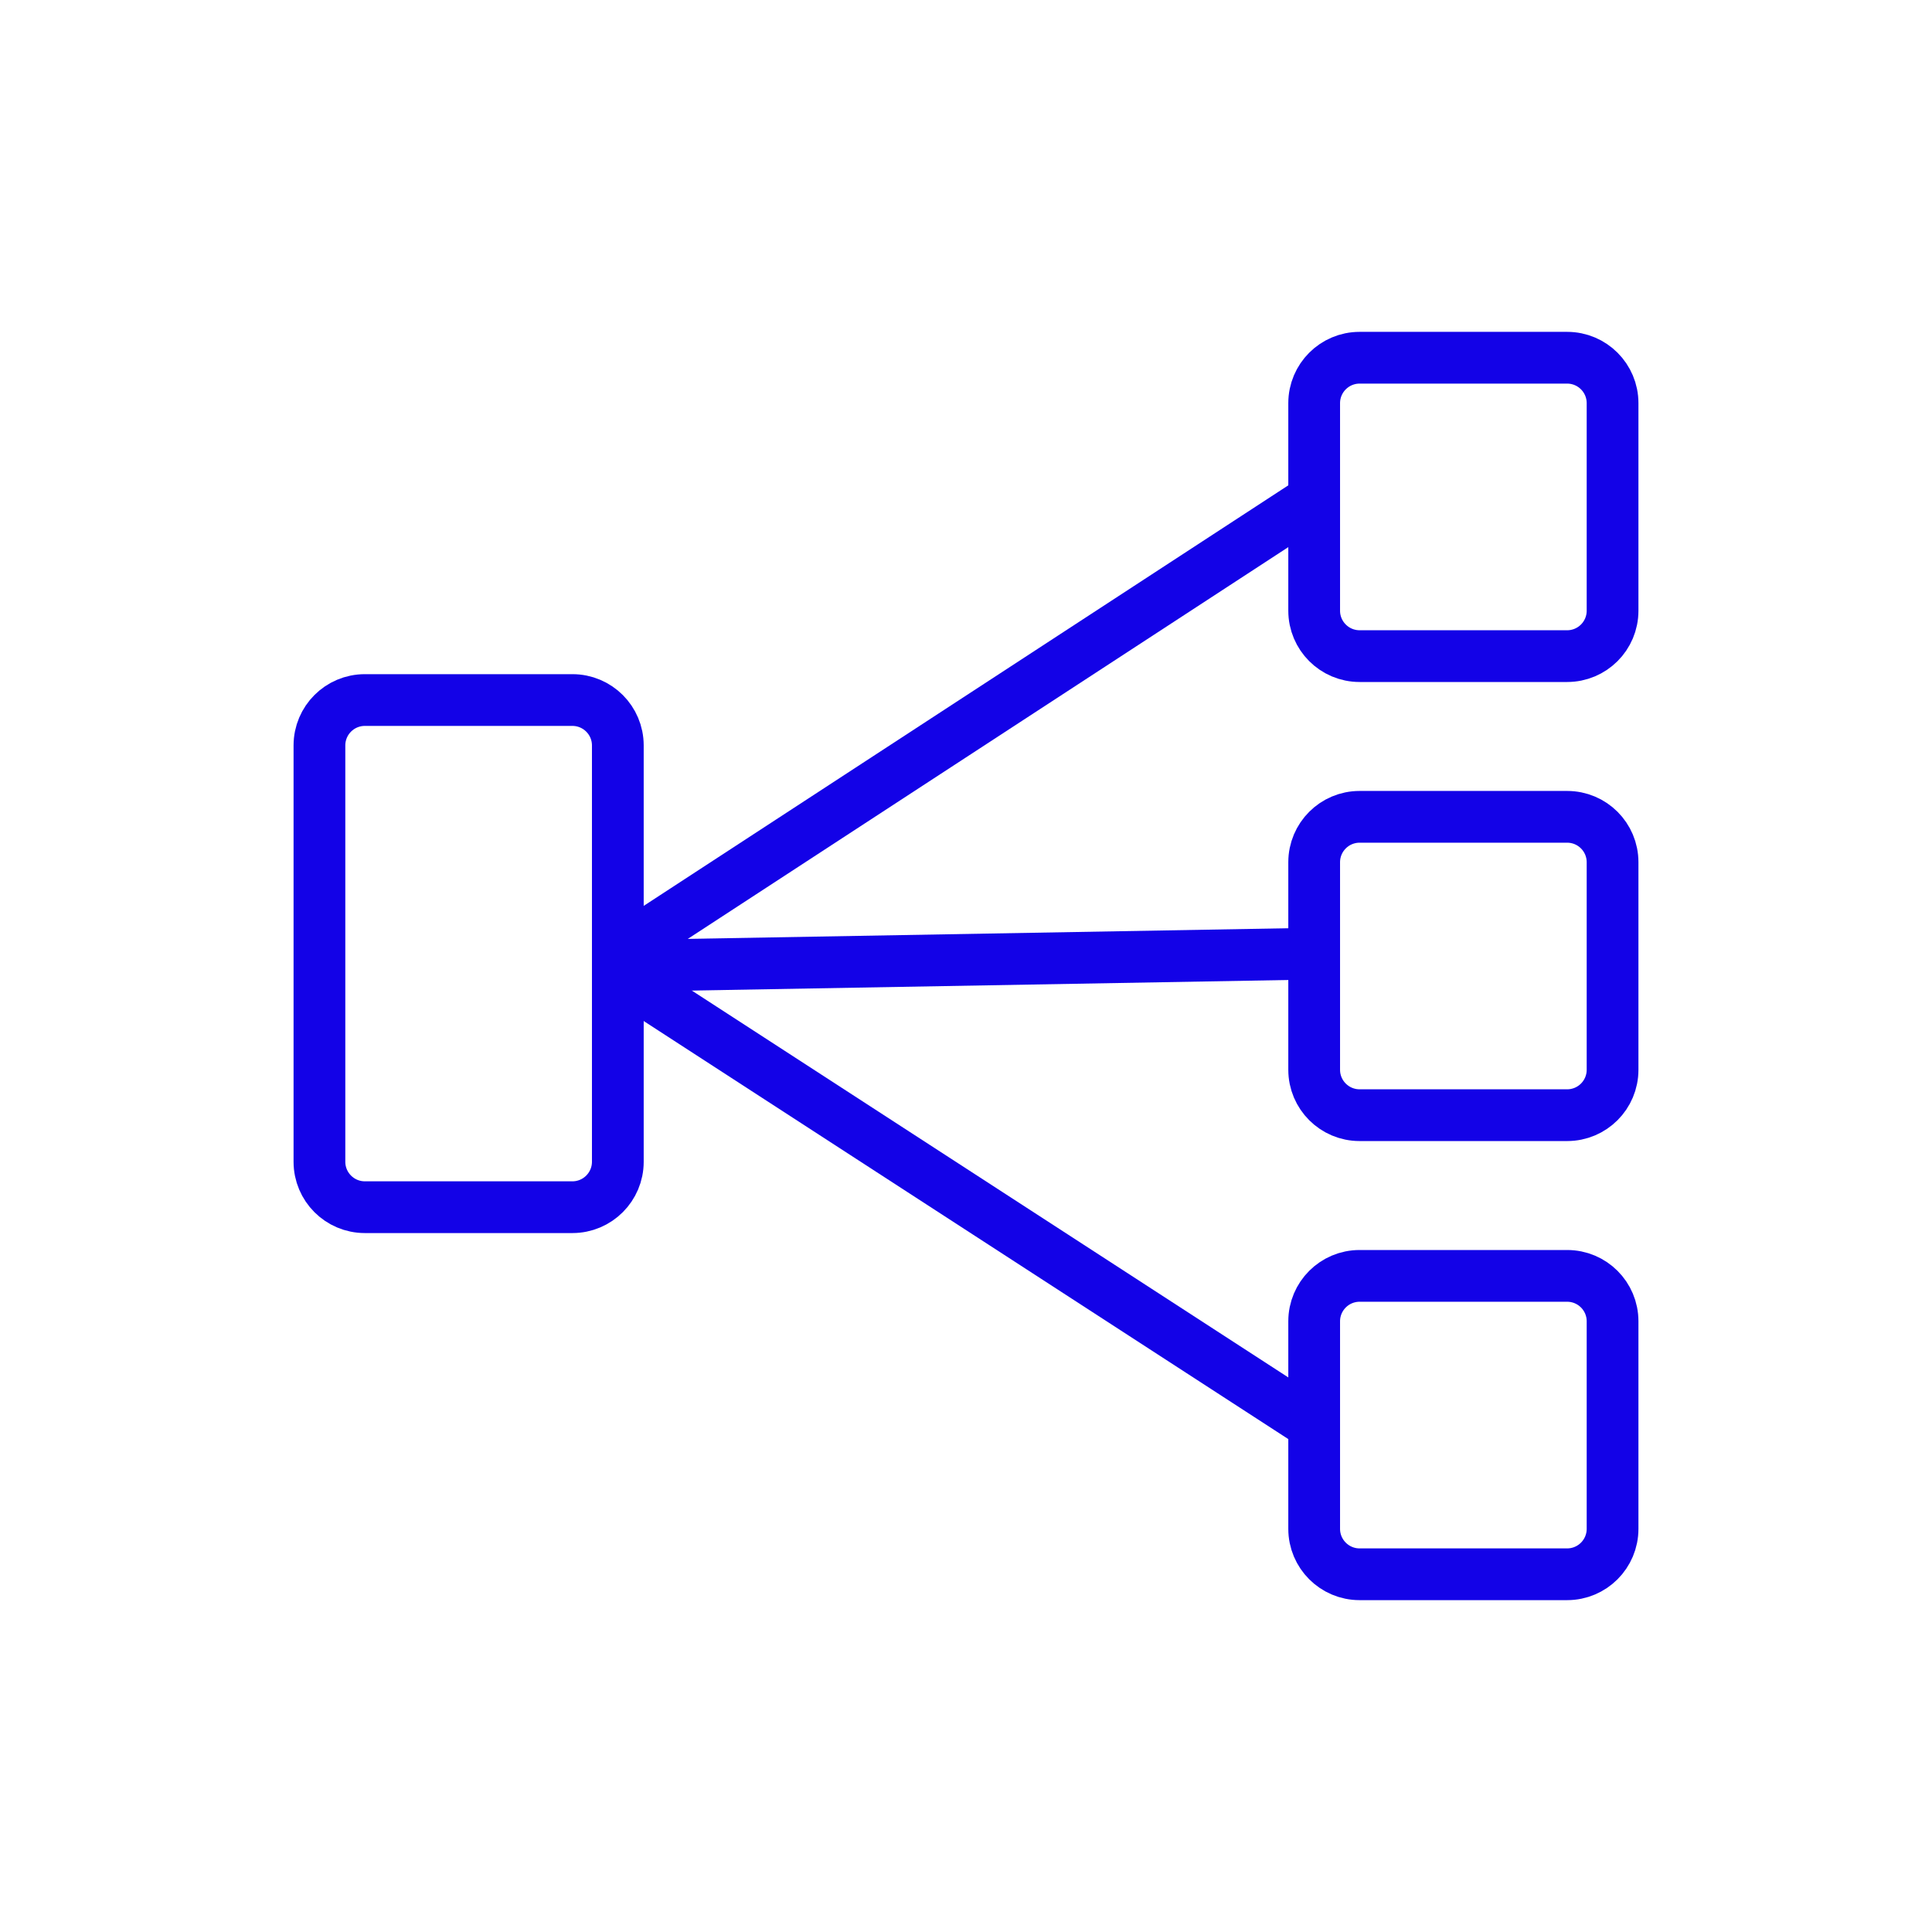
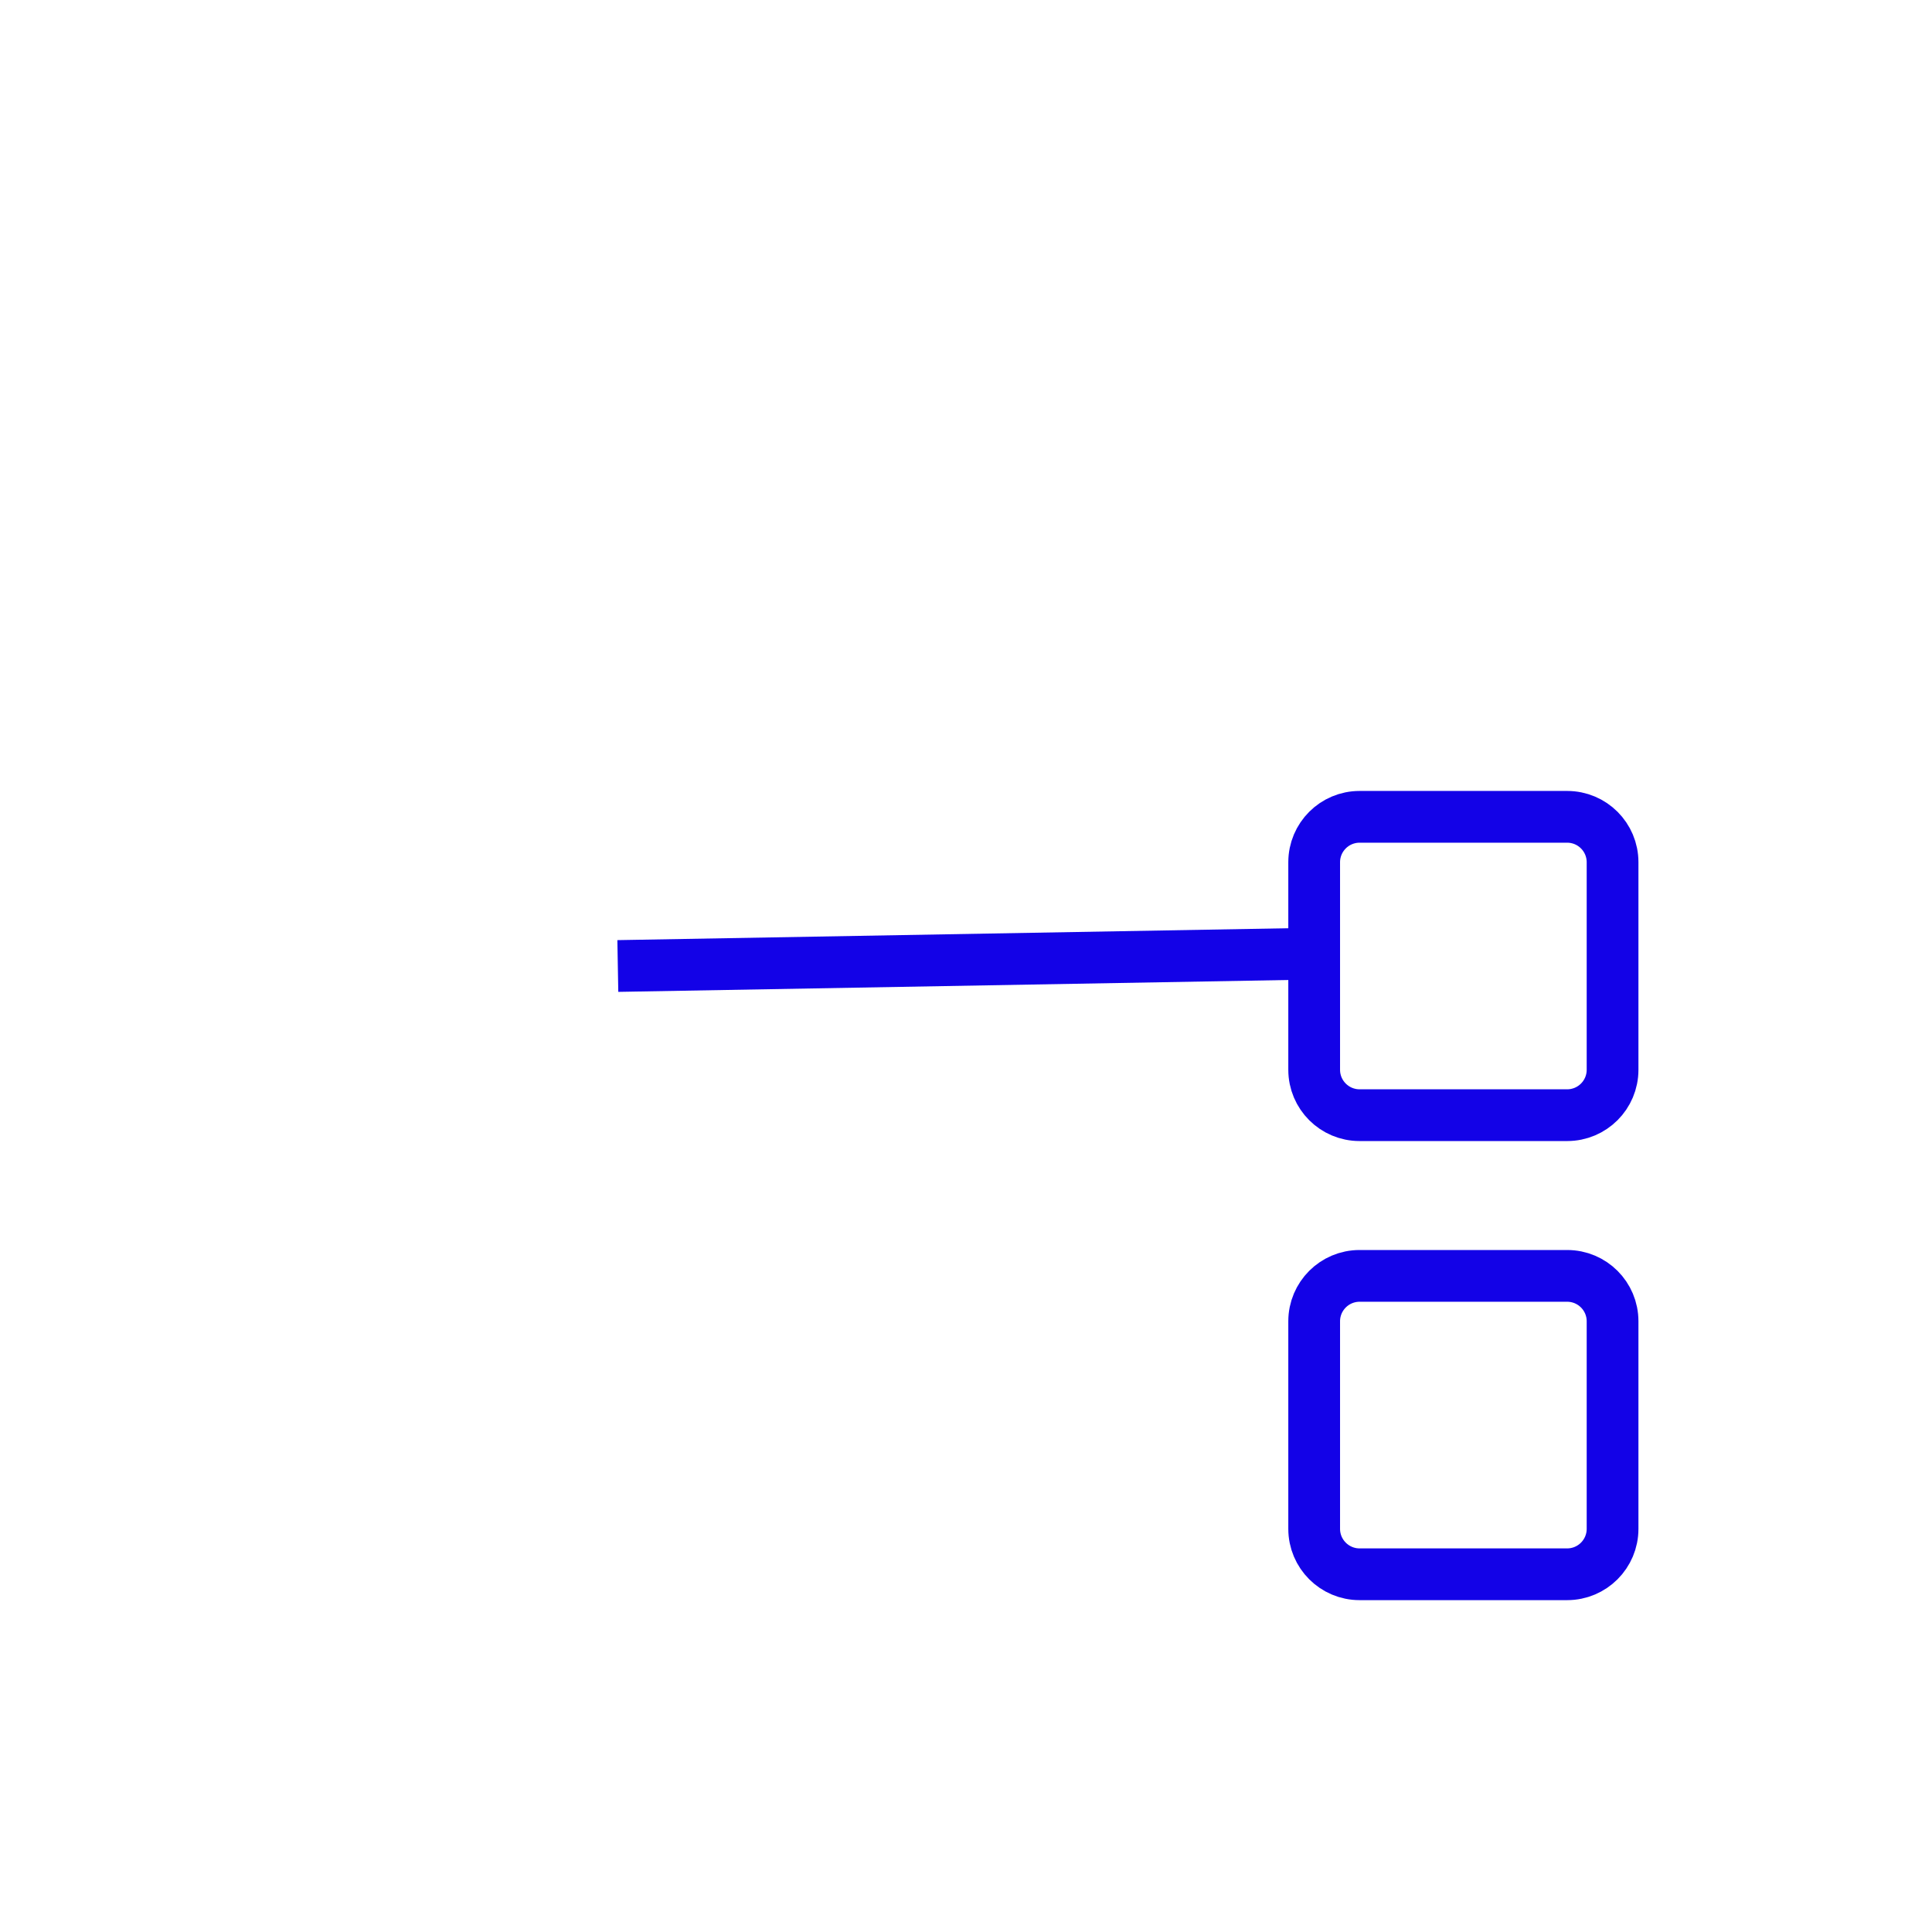
<svg xmlns="http://www.w3.org/2000/svg" width="56" height="56" viewBox="0 0 56 56" fill="none">
-   <path d="M45.425 10.369H39.408C38.682 10.369 38.092 10.959 38.092 11.685V17.702C38.092 18.429 38.682 19.018 39.408 19.018H45.425C46.152 19.018 46.741 18.429 46.741 17.702V11.685C46.741 10.959 46.152 10.369 45.425 10.369Z" stroke="#1302E7" stroke-width="1.5" stroke-miterlimit="10" />
  <path d="M45.425 23.676H39.408C38.682 23.676 38.092 24.265 38.092 24.992V31.008C38.092 31.735 38.682 32.324 39.408 32.324H45.425C46.152 32.324 46.741 31.735 46.741 31.008V24.992C46.741 24.265 46.152 23.676 45.425 23.676Z" stroke="#1302E7" stroke-width="1.5" stroke-miterlimit="10" />
  <path d="M45.425 36.982H39.408C38.682 36.982 38.092 37.571 38.092 38.298V44.315C38.092 45.041 38.682 45.631 39.408 45.631H45.425C46.152 45.631 46.741 45.041 46.741 44.315V38.298C46.741 37.571 46.152 36.982 45.425 36.982Z" stroke="#1302E7" stroke-width="1.5" stroke-miterlimit="10" />
-   <path d="M16.592 20.291H10.575C9.848 20.291 9.259 20.88 9.259 21.607V33.675C9.259 34.401 9.848 34.991 10.575 34.991H16.592C17.318 34.991 17.908 34.401 17.908 33.675V21.607C17.908 20.88 17.318 20.291 16.592 20.291Z" stroke="#1302E7" stroke-width="1.5" stroke-miterlimit="10" />
-   <path d="M38.093 14.473L17.908 27.642" stroke="#1302E7" stroke-width="1.5" stroke-miterlimit="10" />
  <path d="M17.908 28L38.093 27.642" stroke="#1302E7" stroke-width="1.5" stroke-miterlimit="10" />
-   <path d="M38.093 41.306L17.908 28.215" stroke="#1302E7" stroke-width="1.5" stroke-miterlimit="10" />
</svg>